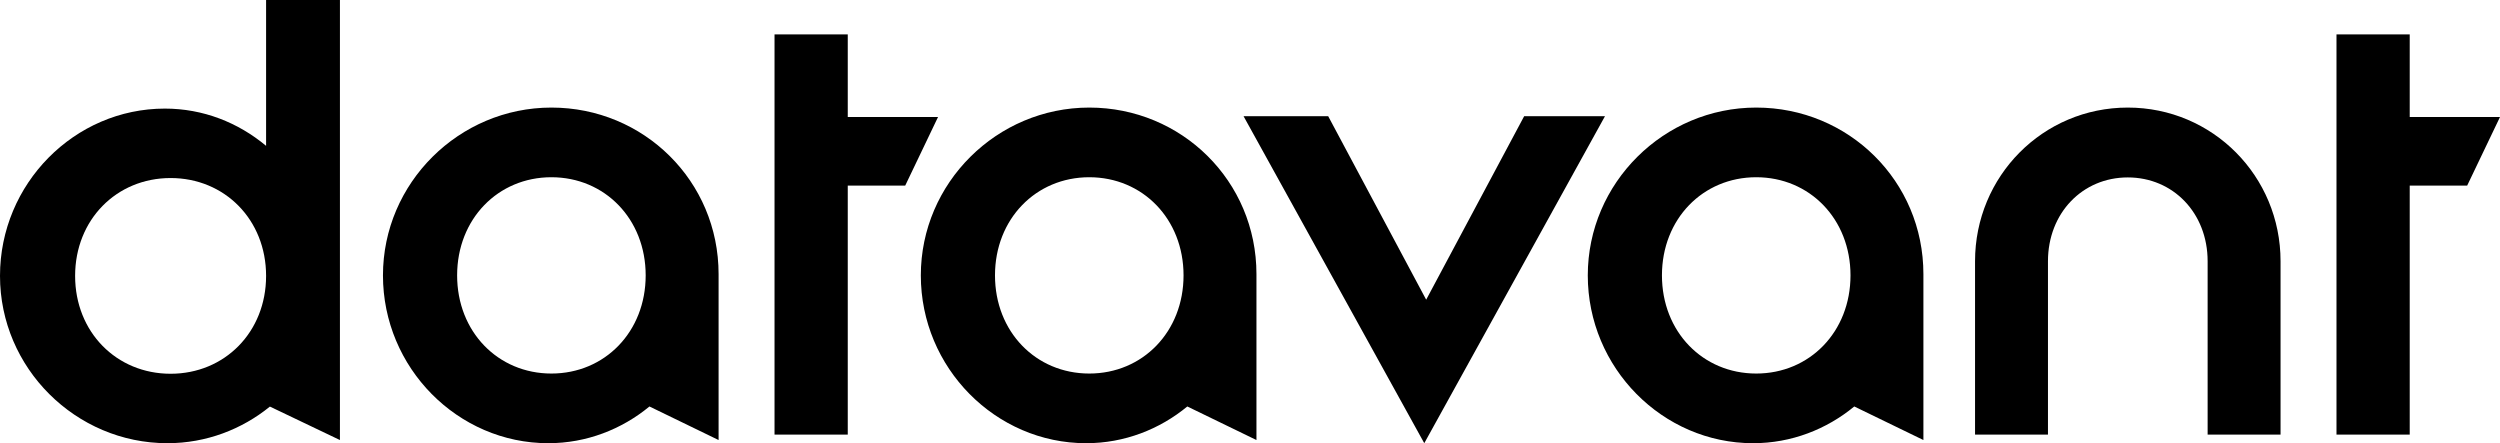
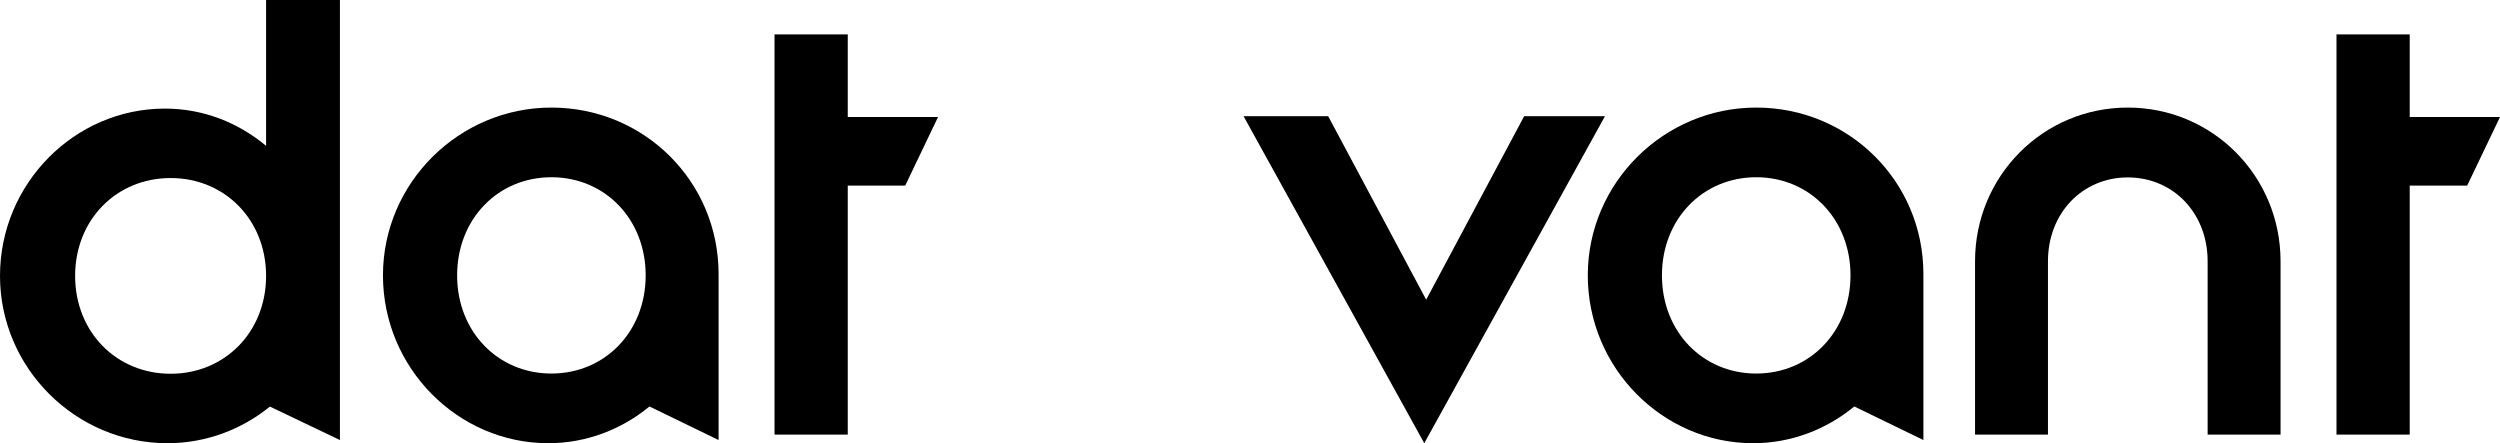
<svg xmlns="http://www.w3.org/2000/svg" width="581" height="103" viewBox="0 0 581 103" fill="none">
  <path d="M0 64.118C0 42.697 17.309 25.236 38.316 25.236C47.193 25.236 55.33 28.464 61.839 33.893V0H79V102.266L62.727 94.49C56.217 99.772 47.933 103 38.908 103C17.605 103 0 85.54 0 64.118ZM61.839 64.118C61.839 51.06 52.223 41.376 39.648 41.376C27.073 41.376 17.457 51.06 17.457 64.118C17.457 77.177 27.073 86.86 39.648 86.86C52.223 86.86 61.839 77.177 61.839 64.118Z" fill="black" />
  <path d="M89 64C89 42.513 106.674 25 128.146 25C149.618 25 167 42.072 167 63.706V102.264L150.933 94.464C144.506 99.762 136.326 103 127.416 103C106.382 103 89 85.487 89 64ZM150.056 64C150.056 50.902 140.562 41.189 128.146 41.189C115.73 41.189 106.236 50.902 106.236 64C106.236 77.098 115.73 86.811 128.146 86.811C140.562 86.811 150.056 77.098 150.056 64Z" fill="black" />
  <path d="M197.019 8V27.191H218L210.371 43.133H197.019V101H180V8H197.019Z" fill="black" />
-   <path d="M214 64C214 42.513 231.674 25 253.146 25C274.618 25 292 42.072 292 63.706V102.264L275.933 94.464C269.506 99.762 261.326 103 252.416 103C231.382 103 214 85.487 214 64ZM275.056 64C275.056 50.902 265.562 41.189 253.146 41.189C240.73 41.189 231.236 50.902 231.236 64C231.236 77.098 240.73 86.811 253.146 86.811C265.562 86.811 275.056 77.098 275.056 64Z" fill="black" />
  <path d="M289 27H308.669L331.444 69.648L354.218 27H373L331 103L289 27Z" fill="black" />
  <path d="M369 64C369 42.513 386.674 25 408.146 25C429.618 25 447 42.072 447 63.706V102.264L430.933 94.464C424.506 99.762 416.326 103 407.416 103C386.382 103 369 85.487 369 64ZM430.056 64C430.056 50.902 420.562 41.189 408.146 41.189C395.73 41.189 386.236 50.902 386.236 64C386.236 77.098 395.73 86.811 408.146 86.811C420.562 86.811 430.056 77.098 430.056 64Z" fill="black" />
  <path d="M513.053 101V60.713C513.053 49.497 505.019 41.233 494.5 41.233C483.981 41.233 475.947 49.497 475.947 60.713V101H459V60.713C459 40.938 474.778 25 494.5 25C514.222 25 530 40.938 530 60.713V101H513.053Z" fill="black" />
  <path d="M560.019 8V27.191H581L573.371 43.133H560.019V101H543V8H560.019Z" fill="black" />
</svg>